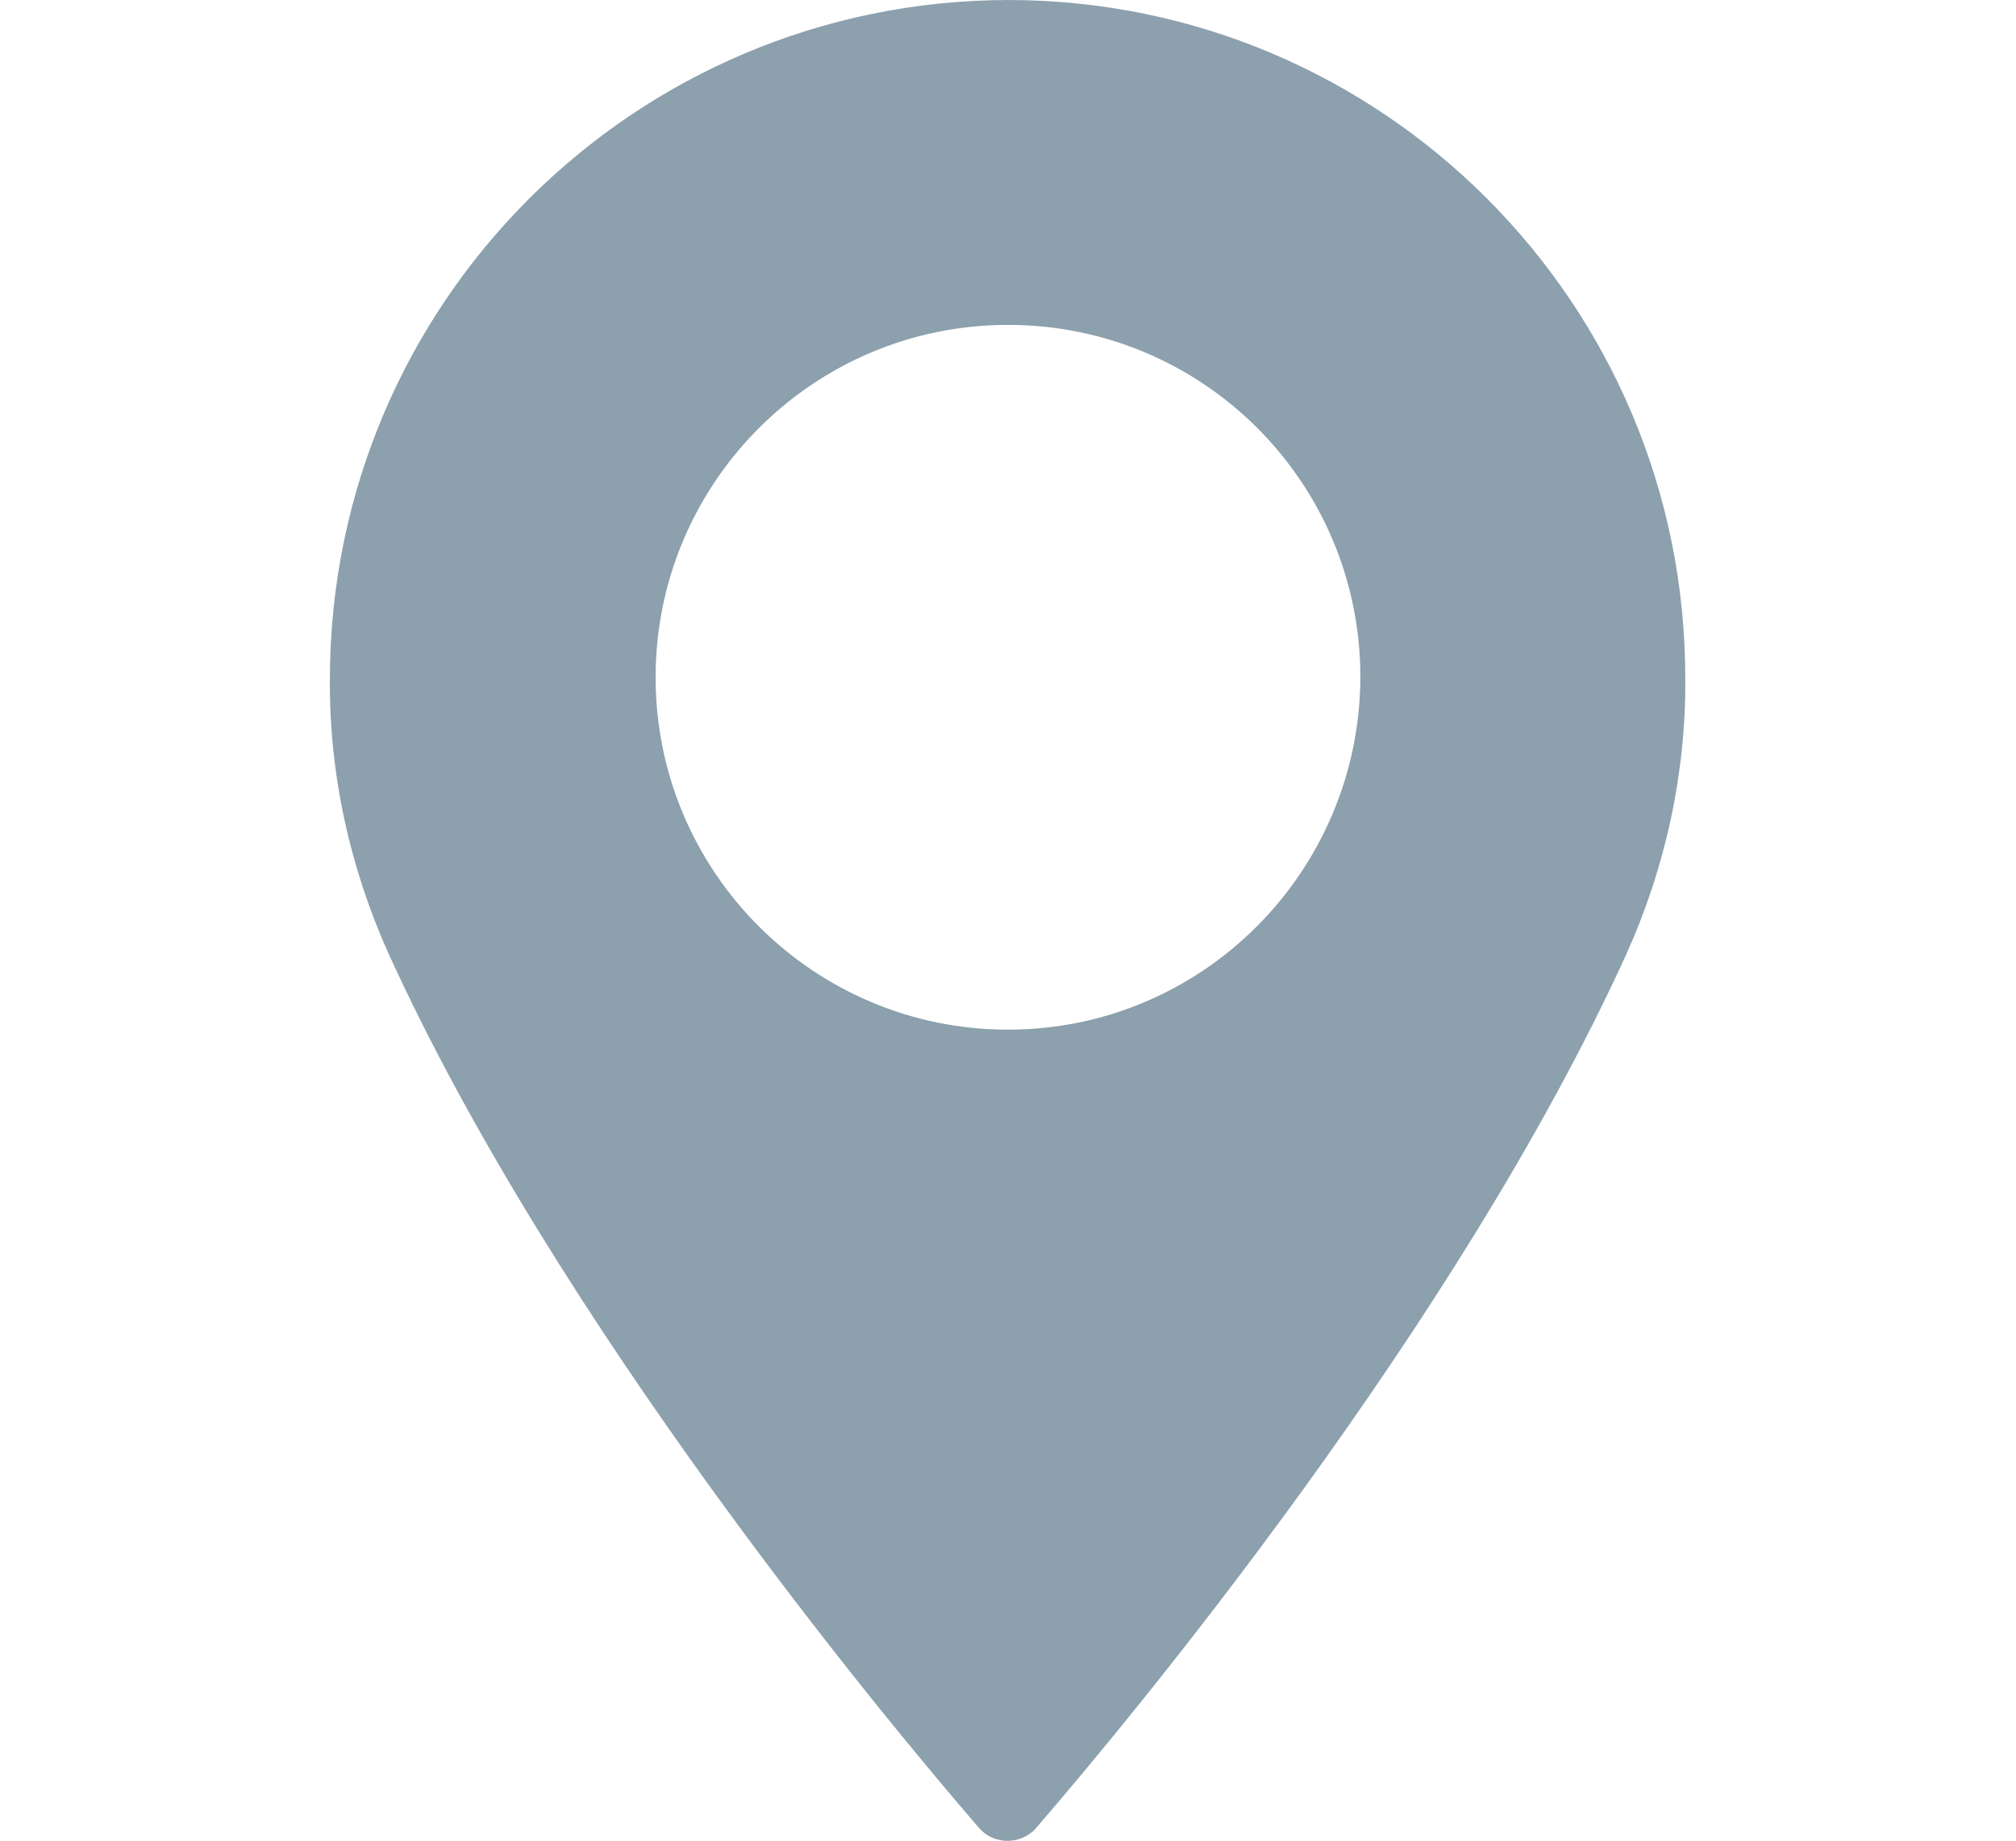
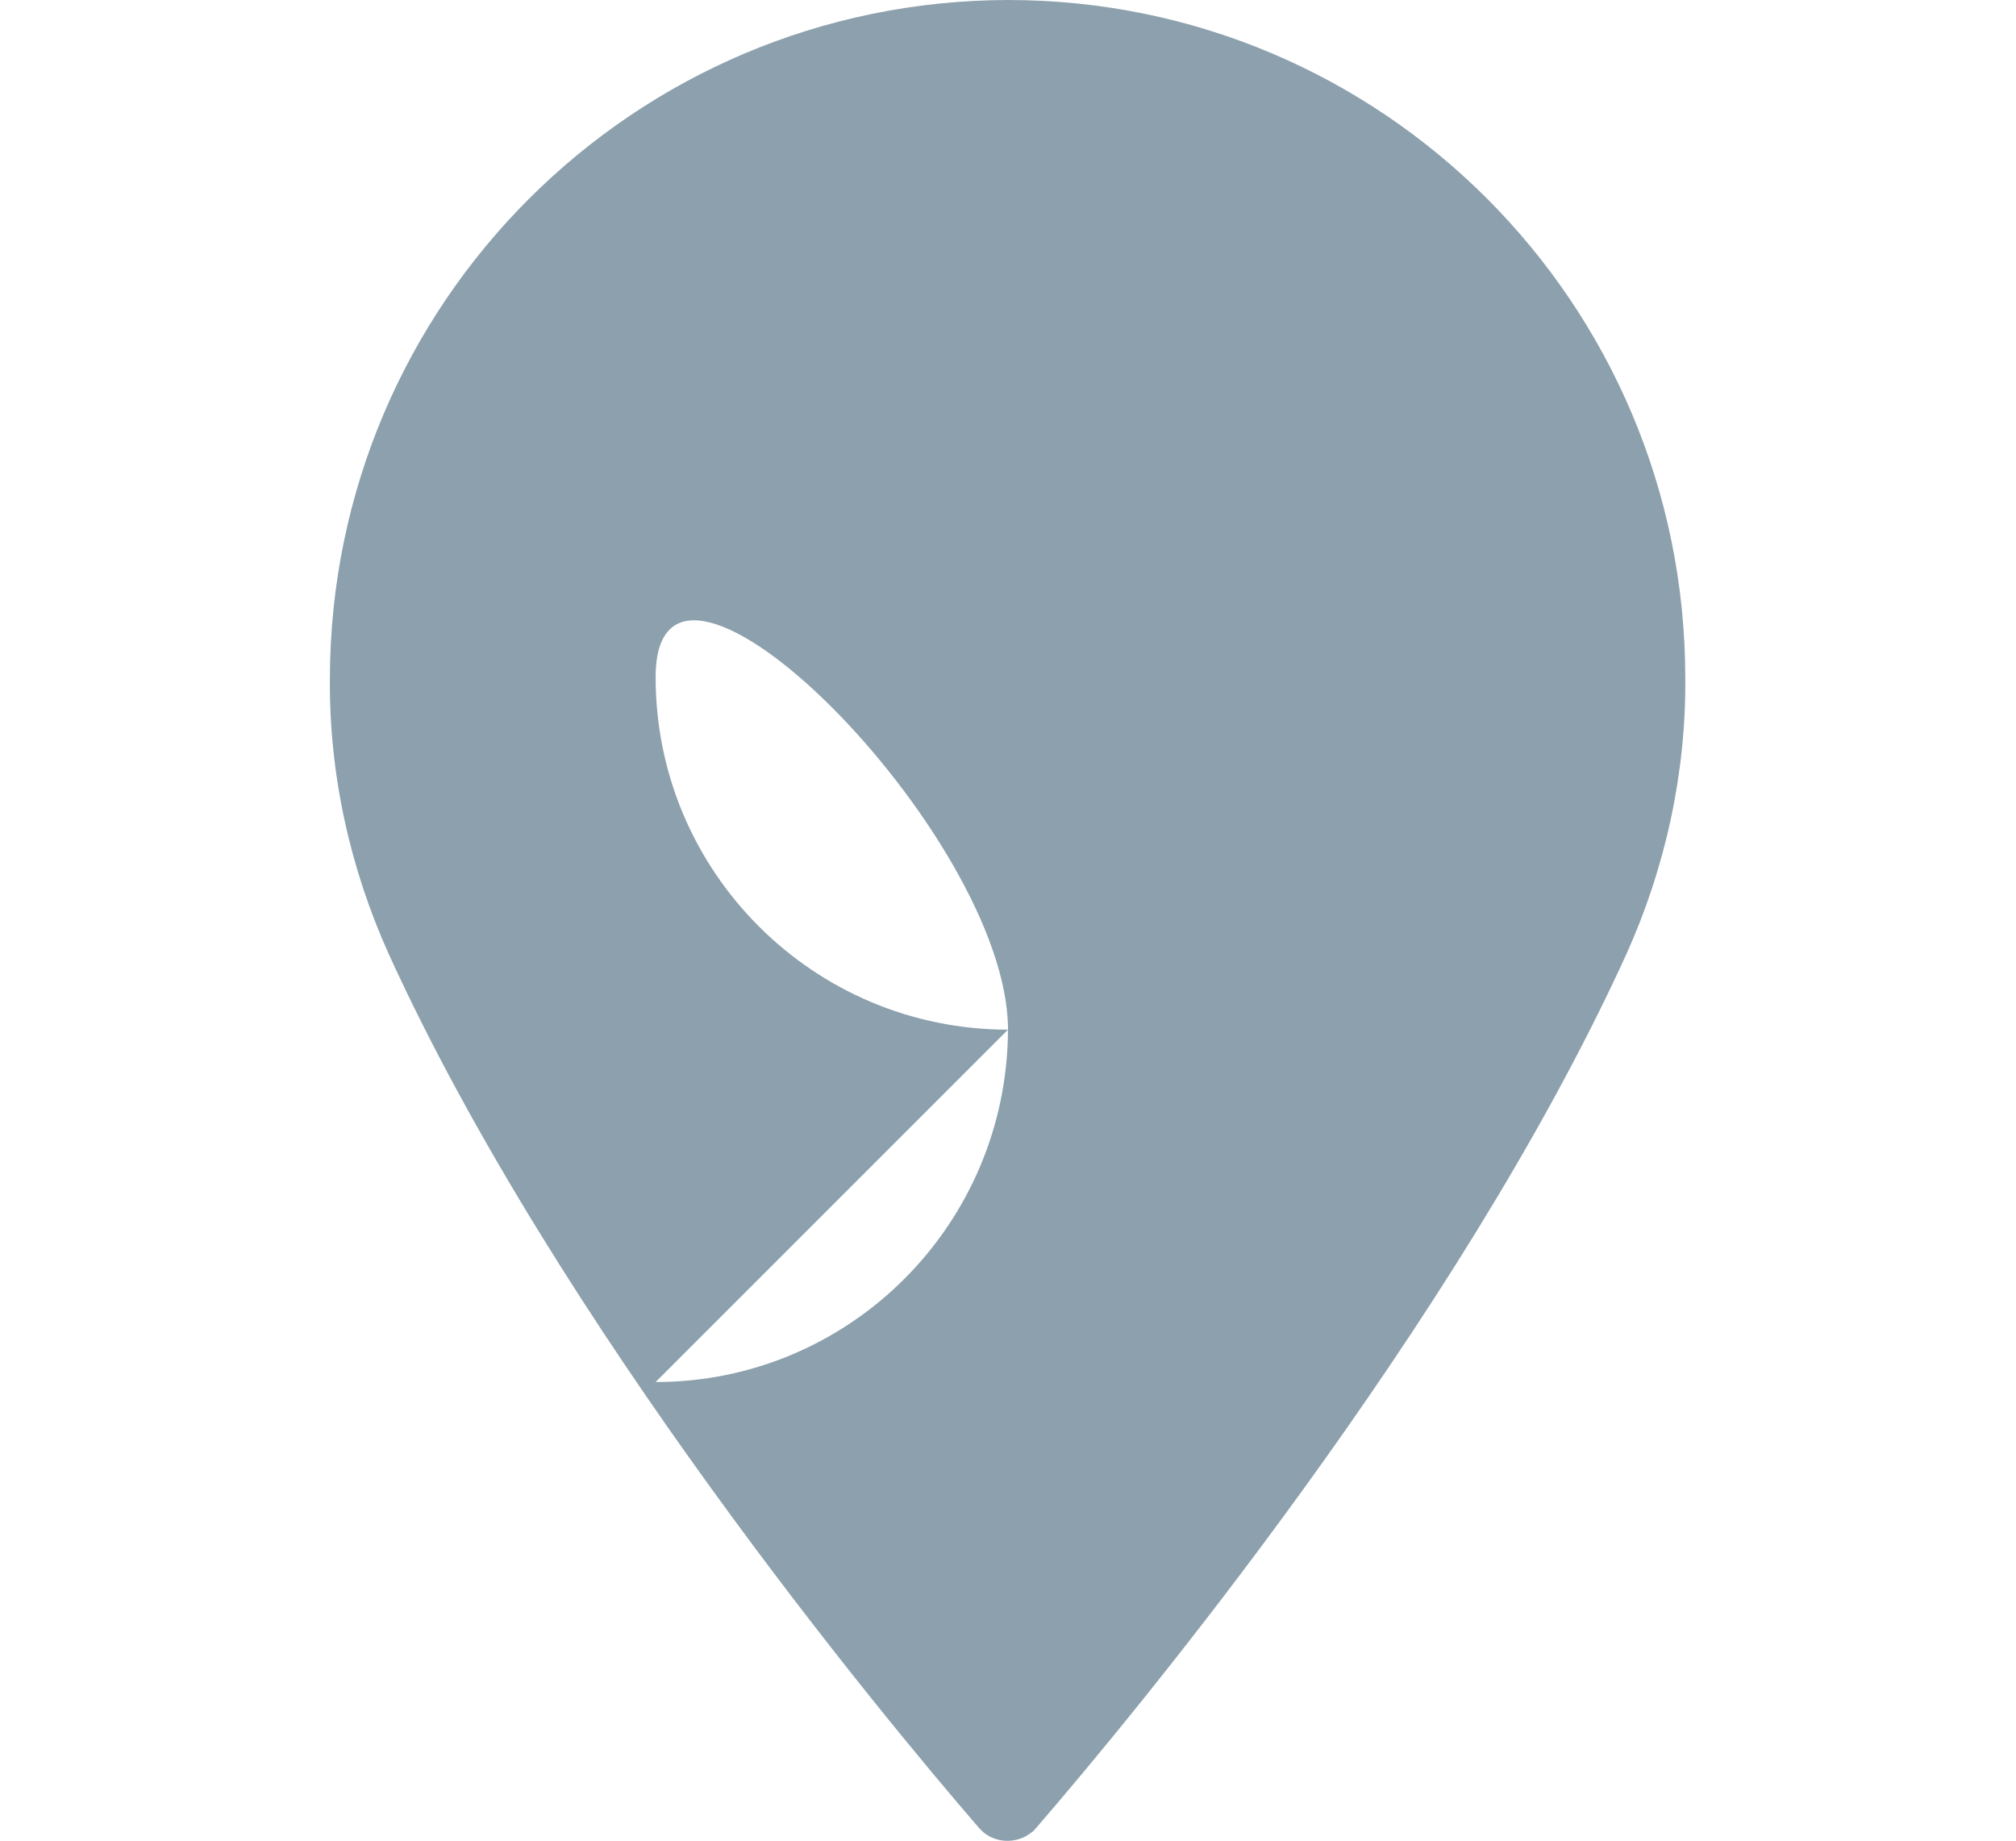
<svg xmlns="http://www.w3.org/2000/svg" id="Layer_1" viewBox="0 0 242 221">
  <style>.st0{opacity:0;fill:#F4F7FA;} .st1{fill:#8CA0AD;}</style>
-   <path class="st0" d="M0 0h242v221H0z" />
-   <path class="st1" d="M121 0C76.1.1 39.7 36.4 39.6 81.4c-.1 11.5 2.4 22.8 7.1 33.2 20.3 44.5 59.3 91.5 70.8 104.8 1.6 1.9 4.5 2.1 6.4.5.2-.1.3-.3.5-.5 11.5-13.3 50.5-60.3 70.8-104.8 4.7-10.4 7.2-21.8 7.1-33.2 0-45-36.4-81.4-81.3-81.4zm0 123.6c-23.3 0-42.3-18.9-42.3-42.3C78.7 58 97.6 39 121 39s42.3 18.9 42.3 42.3c-.1 23.4-19 42.3-42.3 42.3z" />
+   <path class="st1" d="M121 0C76.1.1 39.7 36.4 39.6 81.4c-.1 11.5 2.4 22.8 7.1 33.2 20.3 44.5 59.3 91.5 70.8 104.8 1.6 1.9 4.5 2.1 6.4.5.2-.1.3-.3.5-.5 11.5-13.3 50.5-60.3 70.8-104.8 4.7-10.4 7.2-21.8 7.1-33.2 0-45-36.4-81.4-81.3-81.4zm0 123.6c-23.3 0-42.3-18.9-42.3-42.3s42.3 18.9 42.3 42.3c-.1 23.4-19 42.3-42.3 42.3z" />
</svg>